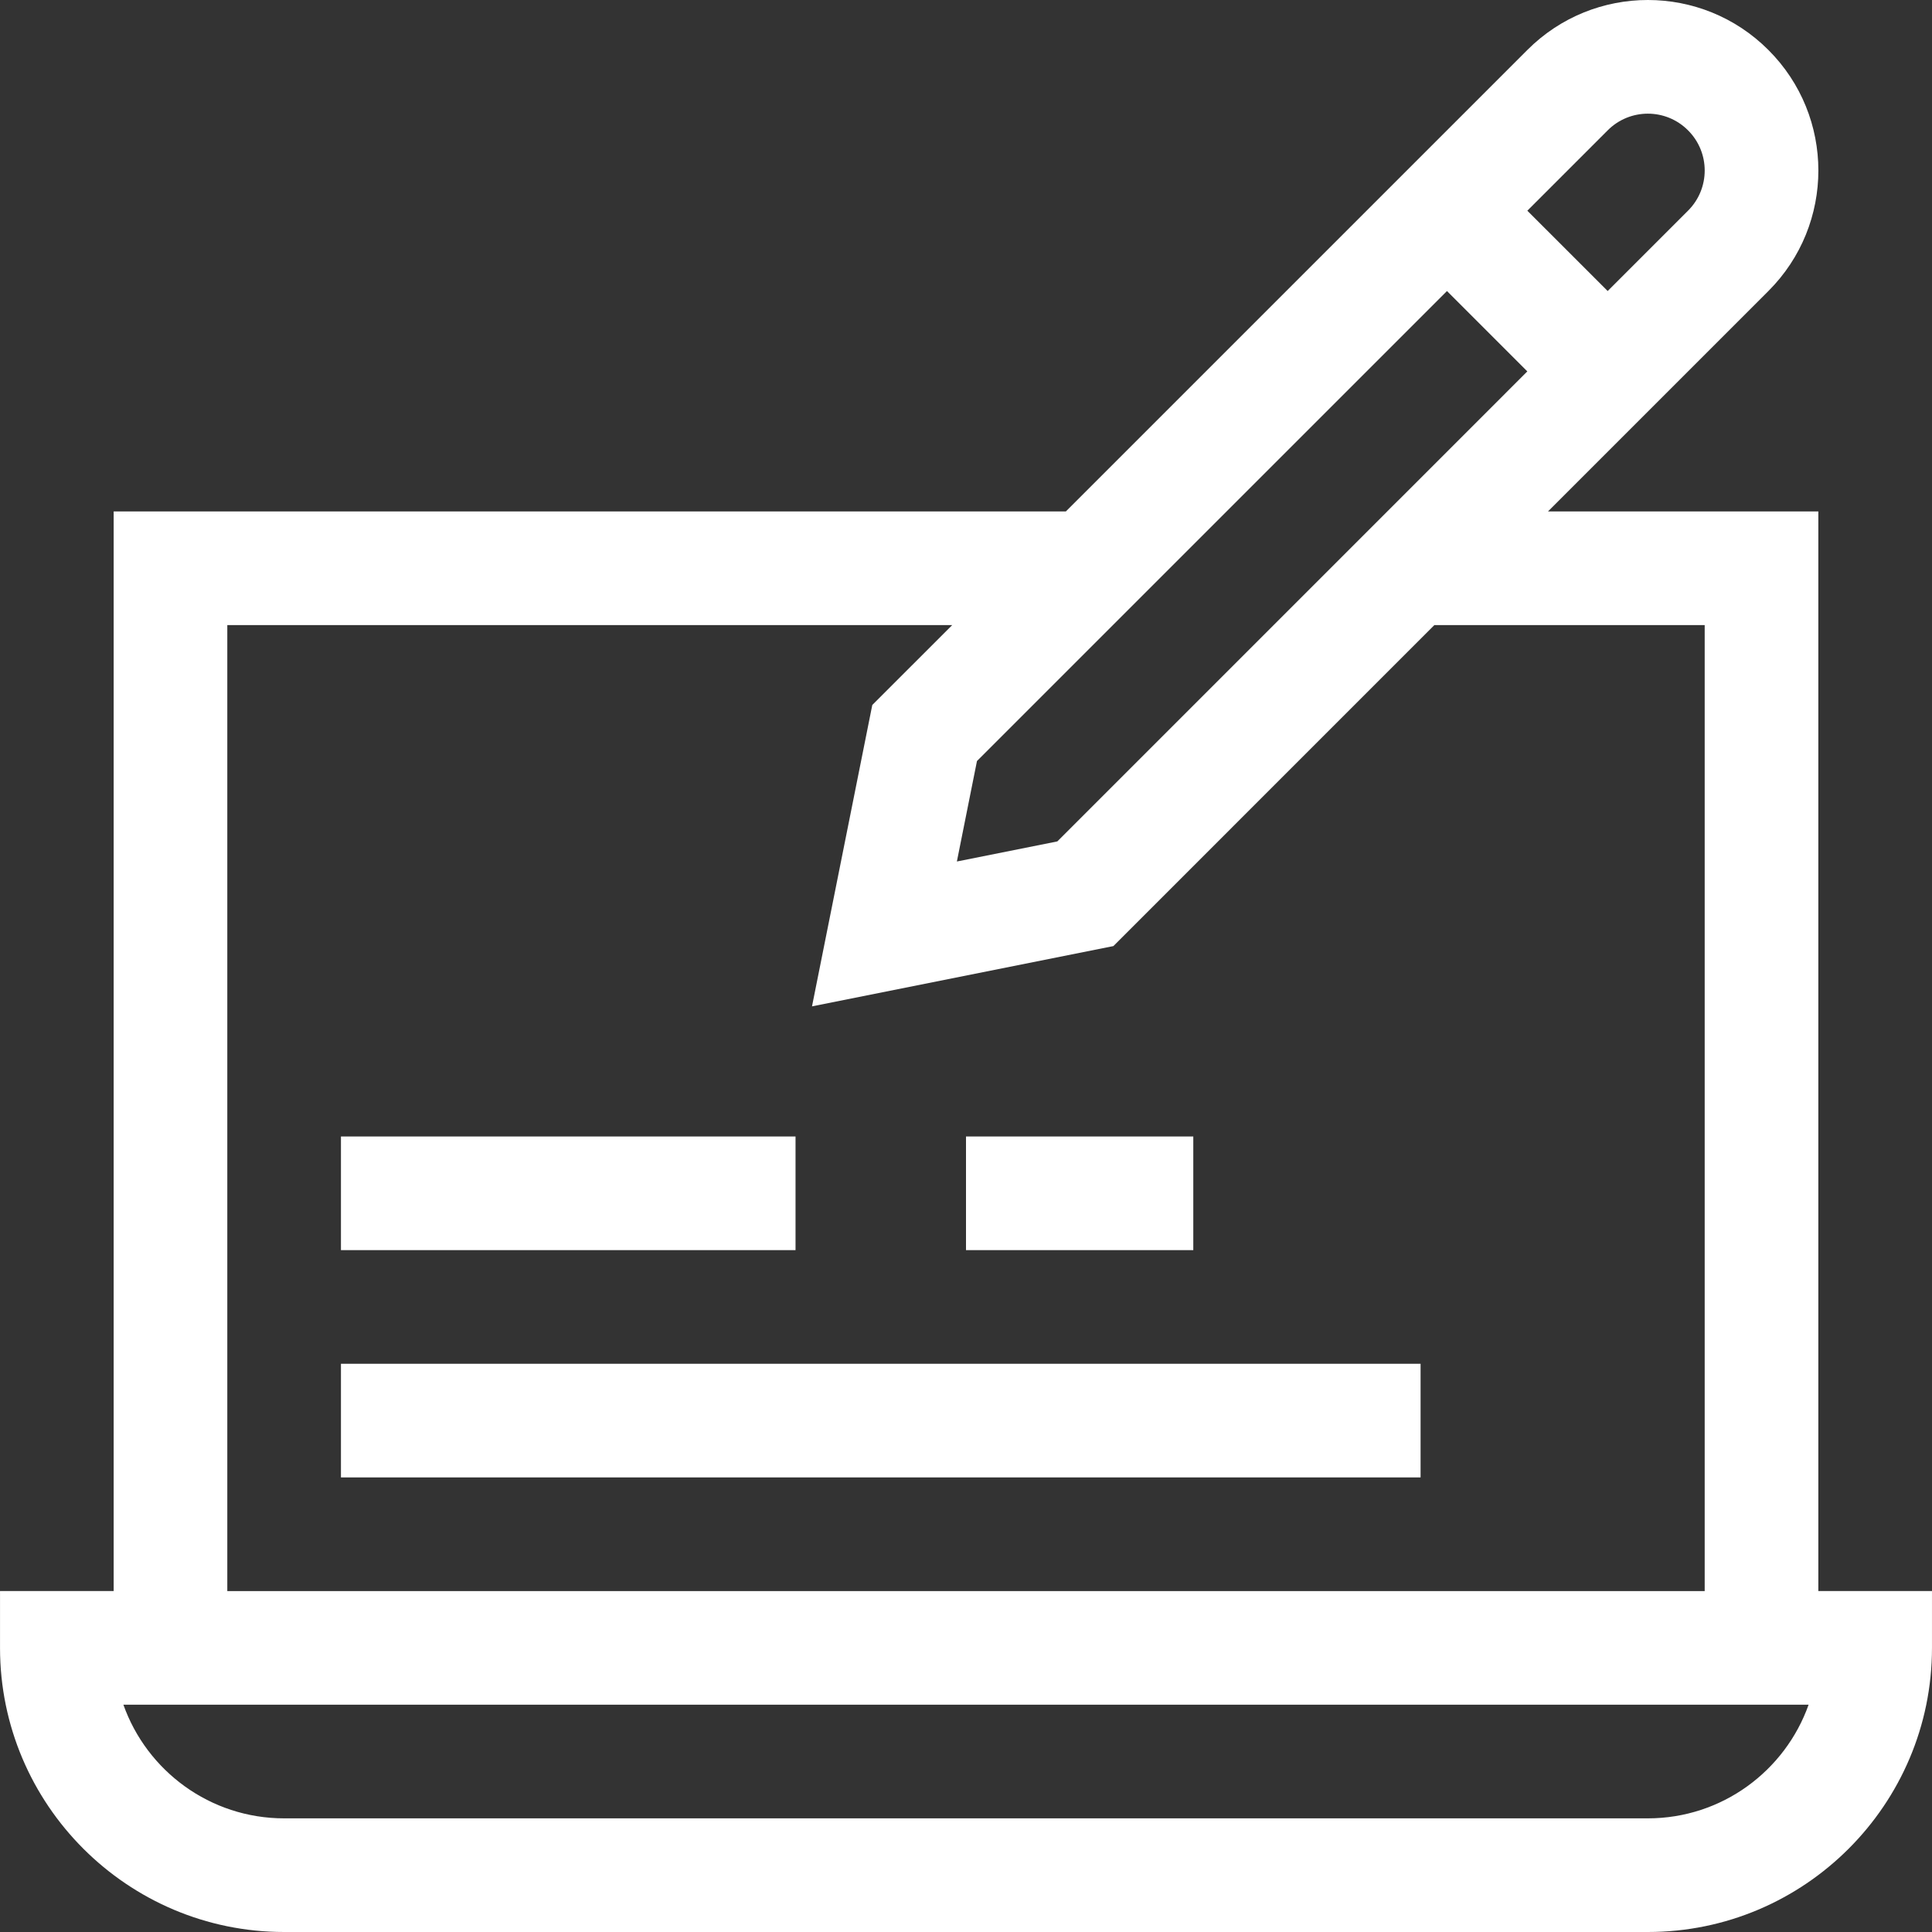
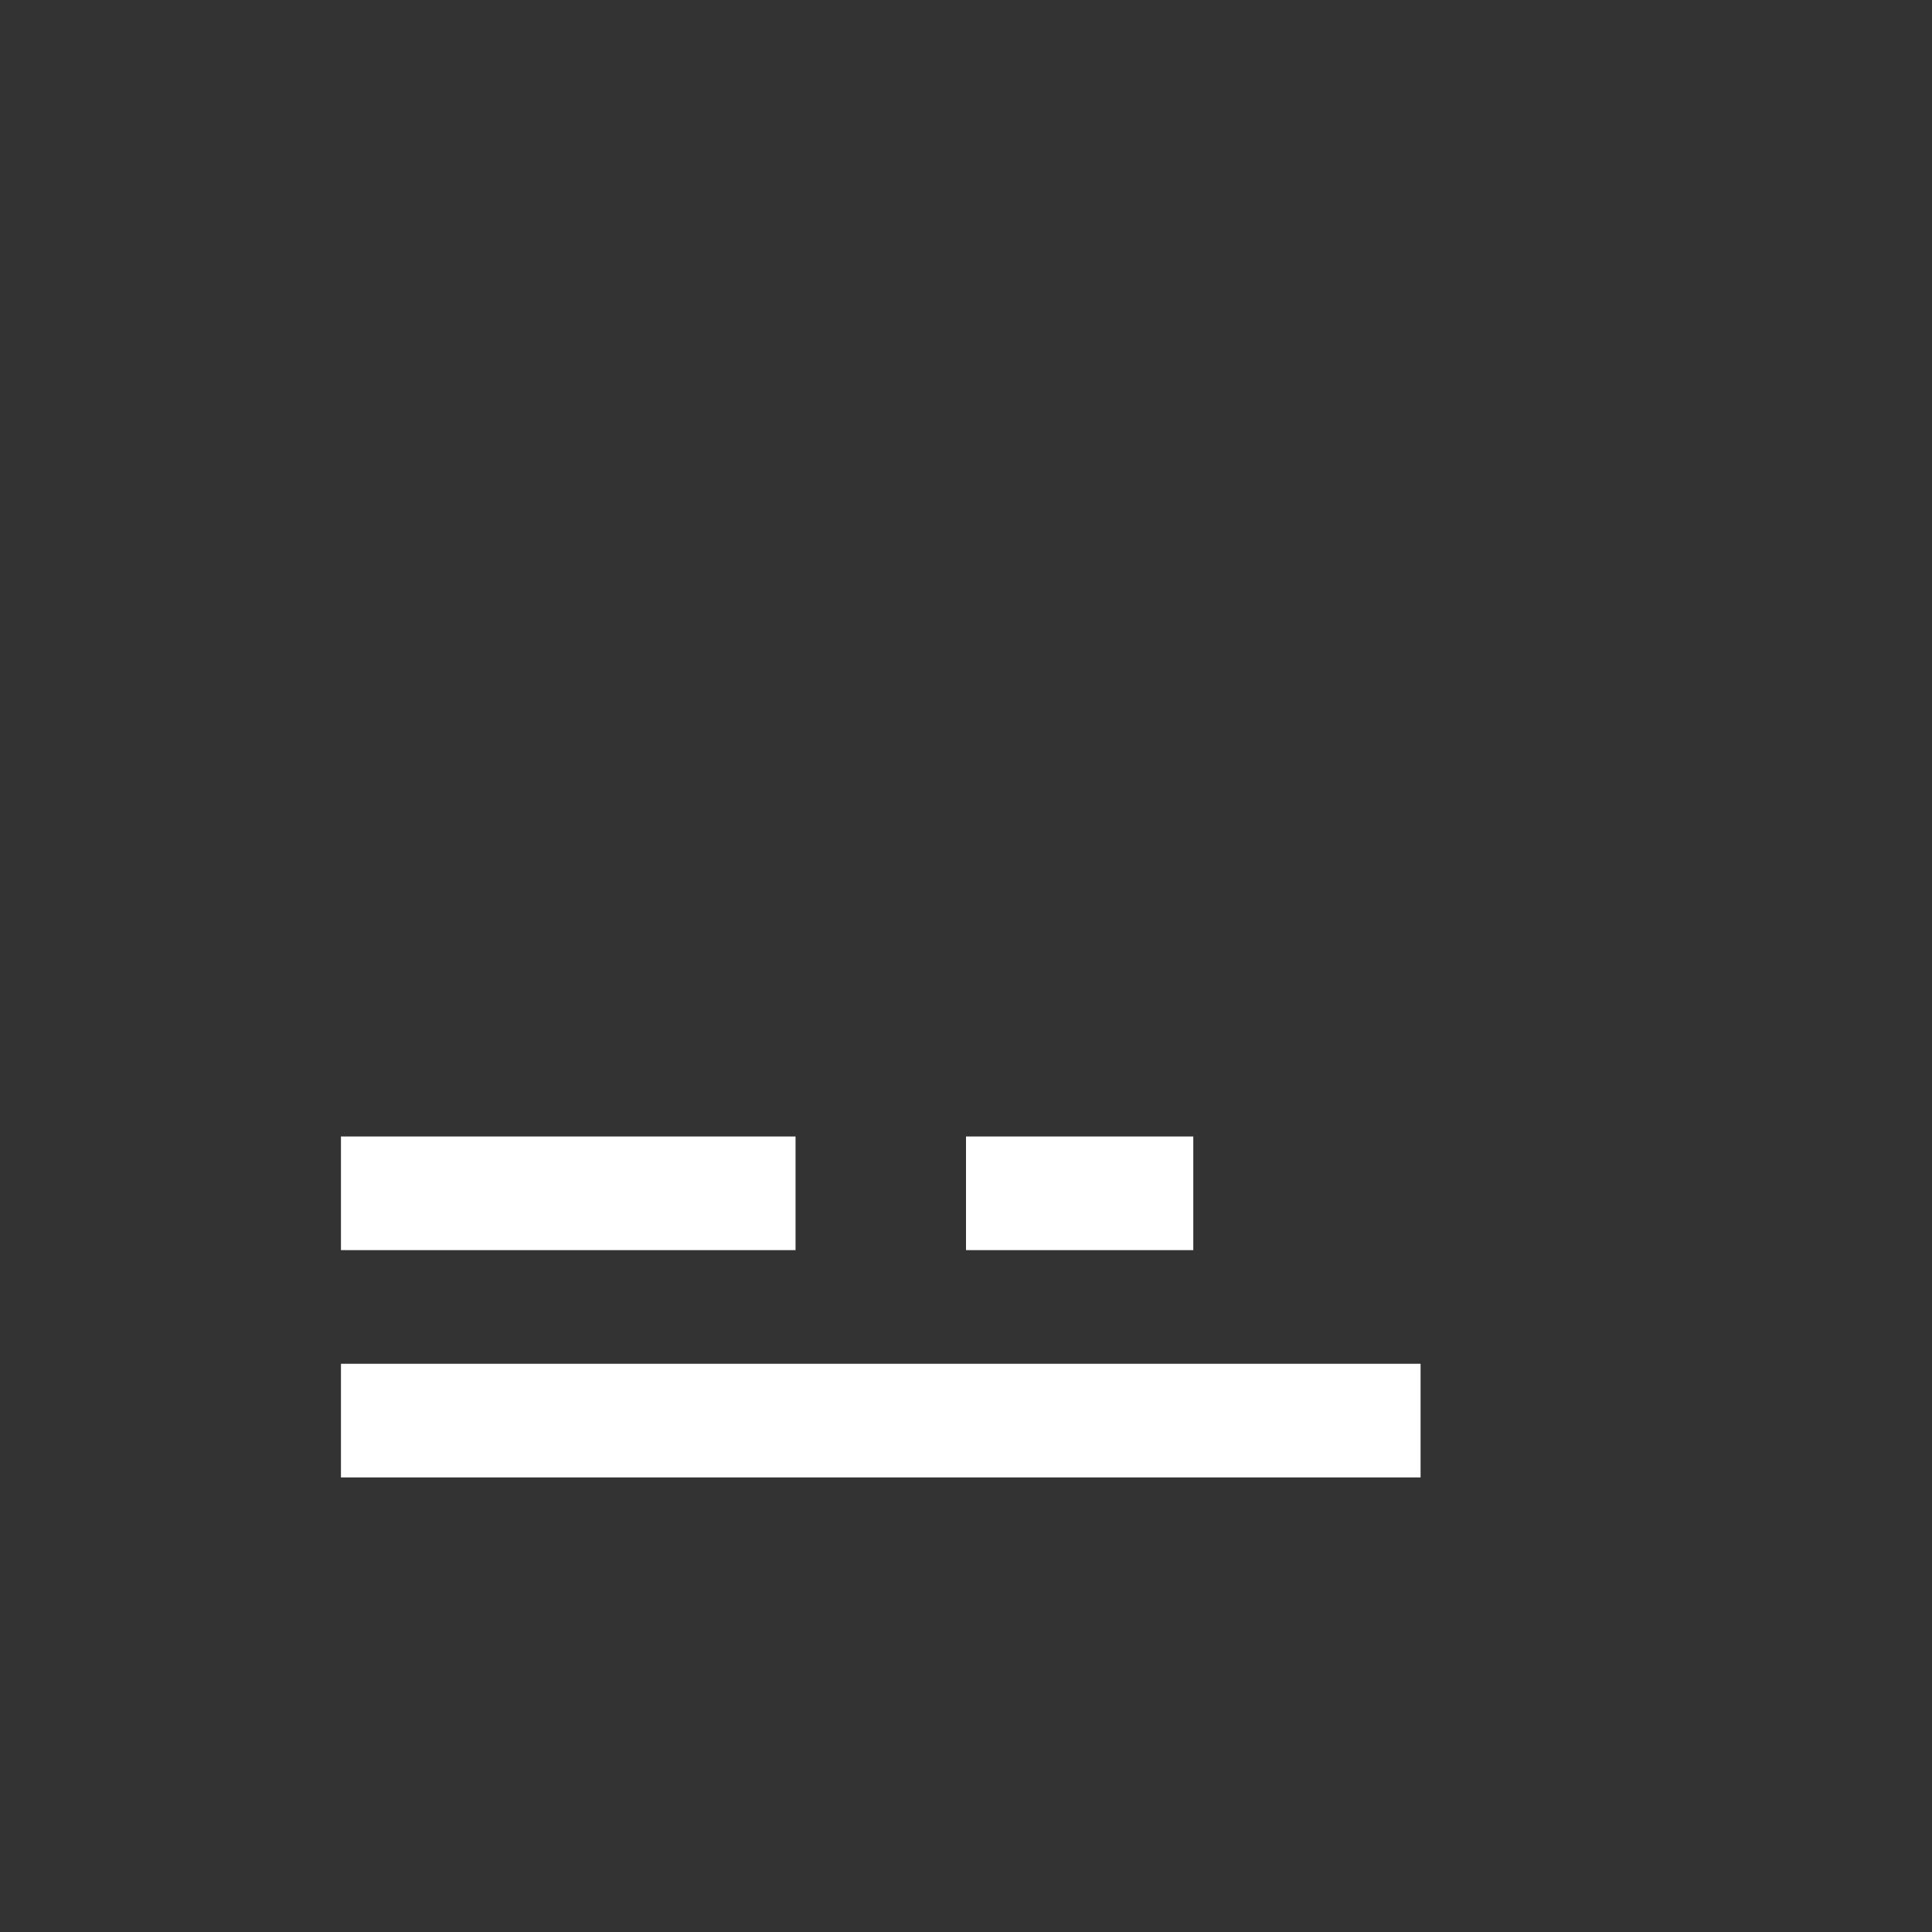
<svg xmlns="http://www.w3.org/2000/svg" version="1.1" width="512" height="512" x="0" y="0" viewBox="0 0 510.01 510.01" style="enable-background:new 0 0 512 512" xml:space="preserve" class="">
  <rect x="0" y="0" width="510.01" height="510.01" fill="#333333" stroke="none" />
  <g>
-     <path d="M480.005 420.01v-285H408.64l58.181-58.184c17.61-17.6 17.569-46.08.01-63.623-17.557-17.59-46.069-17.614-63.643-.011L281.364 135.01H30.005v285h-30v15c0 41.355 33.645 75 75 75h360c41.355 0 75-33.645 75-75v-15zM257.902 200.895 381.974 76.831l21.209 21.21-124.064 124.071-26.522 5.306zM424.411 34.396c5.822-5.832 15.317-5.881 21.201.015 5.86 5.853 5.862 15.343 0 21.197l-21.217 21.218-21.208-21.207zM60.005 165.01h191.358l-21.096 21.095-15.915 79.558 79.558-15.915 84.732-84.737h71.362v255h-390V165.01zm375 315h-360c-19.556 0-36.239-12.539-42.43-30h444.859c-6.19 17.46-22.873 30-42.429 30z" fill="#ffffff" opacity="1" data-original="#000000" />
    <path d="M90.005 300.01h120v30h-120zM90.005 360.01h285v30h-285zM255.005 300.01h60v30h-60z" fill="#ffffff" opacity="1" data-original="#000000" />
  </g>
</svg>